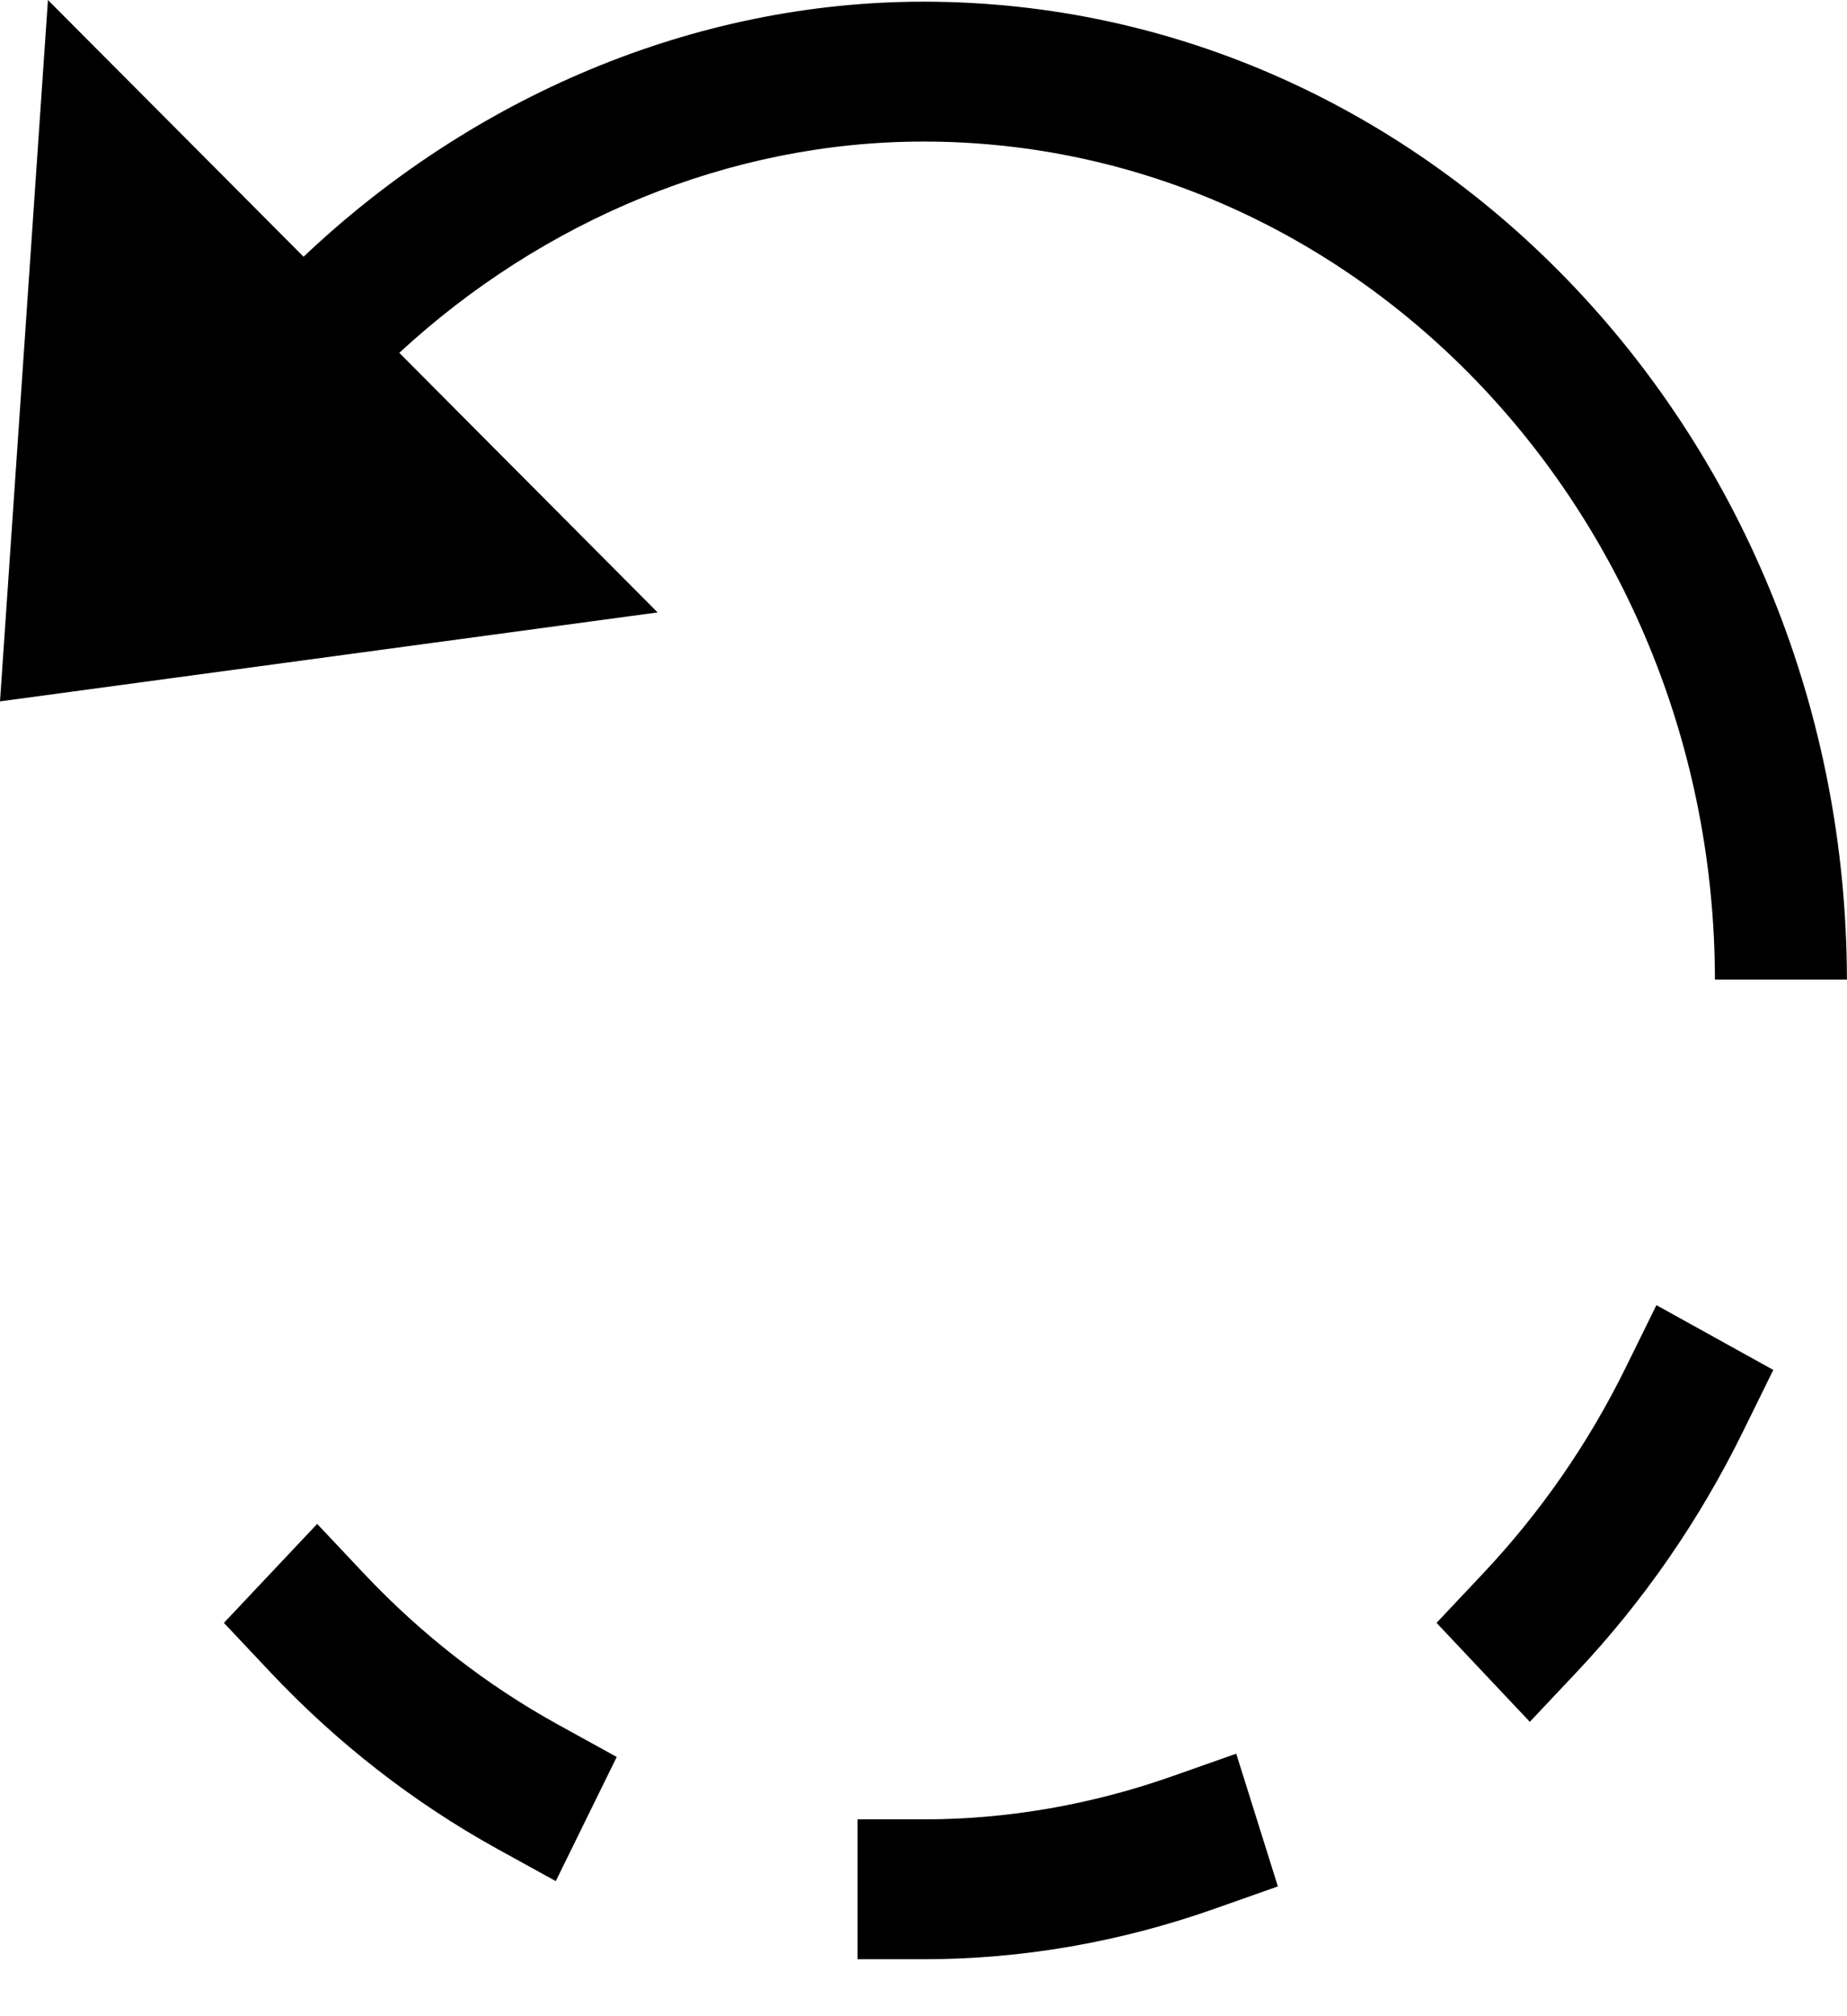
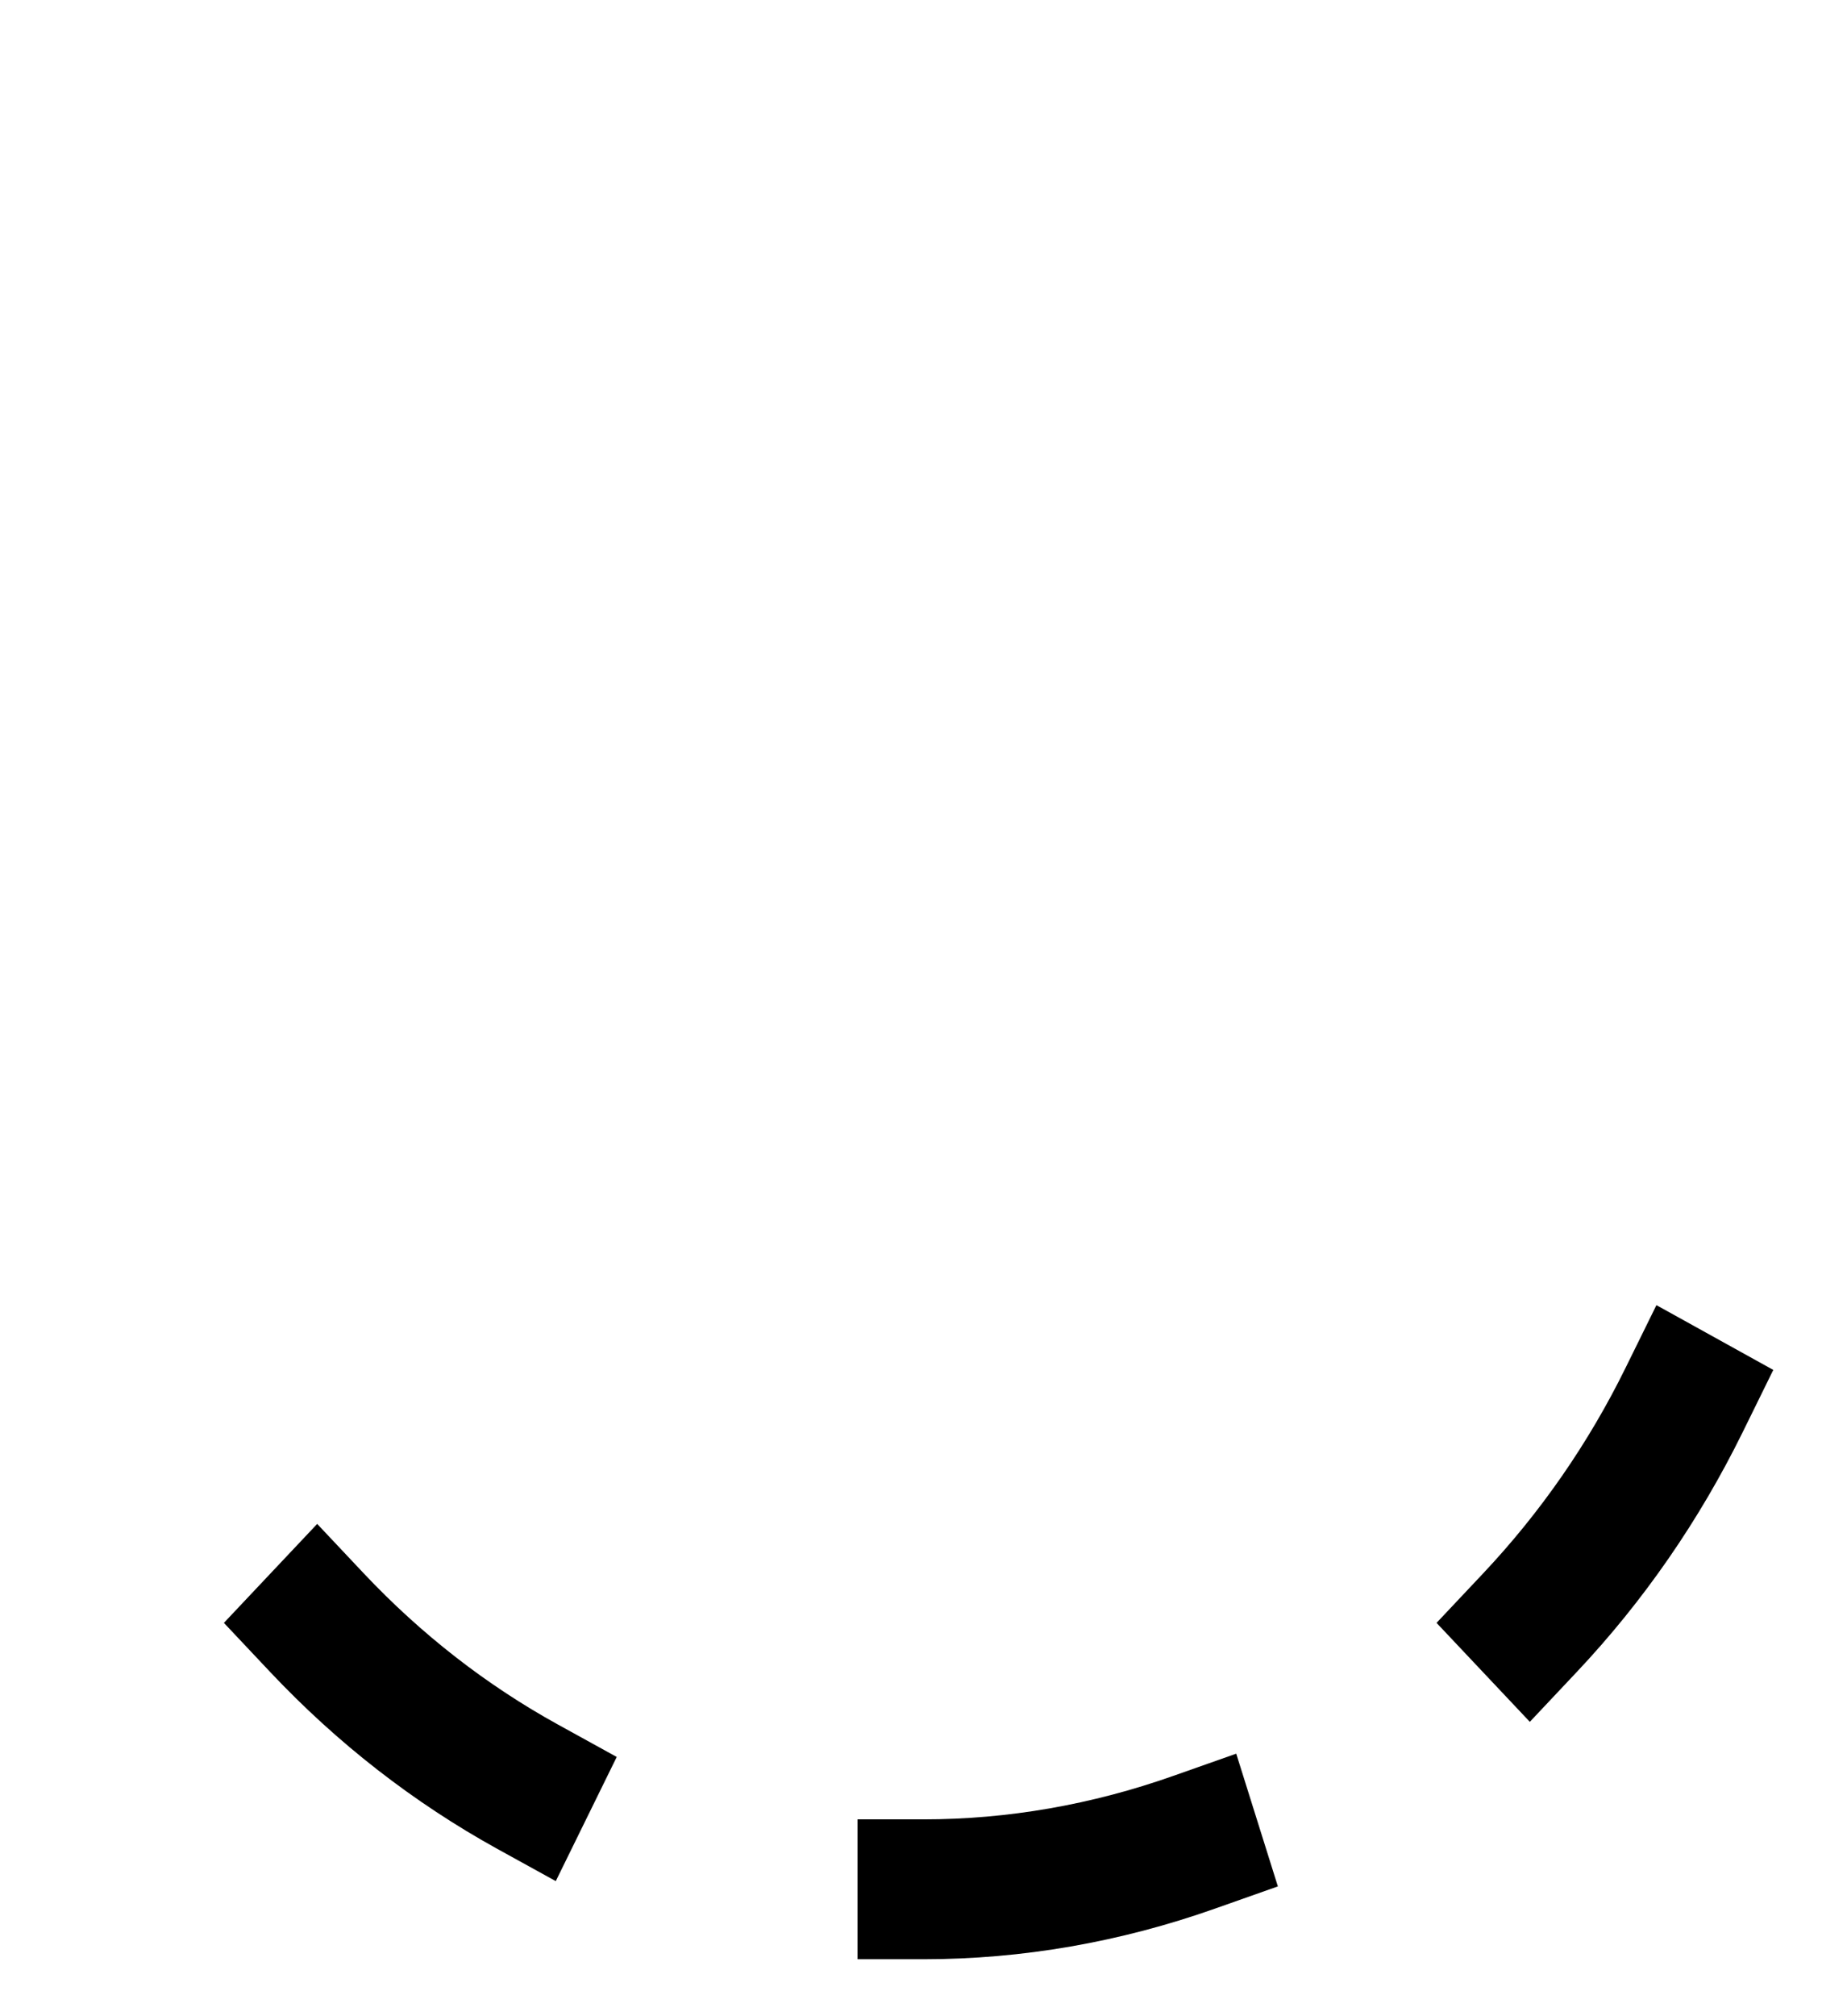
<svg xmlns="http://www.w3.org/2000/svg" width="22" height="24" viewBox="0 0 22 24" fill="none">
  <path d="M4.333 18.729L3.778 18.14L2.667 19.318L3.222 19.907C4.019 20.752 4.927 21.458 5.923 22.008L6.62 22.392L7.346 20.914L6.649 20.53C5.795 20.06 5.016 19.453 4.333 18.729Z" fill="black" />
  <path d="M13.979 21.138C13.007 21.482 12.004 21.657 11 21.657H10.214V23.322H11C12.173 23.322 13.343 23.119 14.476 22.718L15.221 22.455L14.725 20.875L13.979 21.138Z" fill="black" />
  <path d="M19.366 16.275C18.922 17.179 18.349 18.004 17.666 18.729L17.111 19.318L18.222 20.496L18.777 19.907C19.574 19.063 20.24 18.1 20.759 17.045L21.122 16.307L19.73 15.536L19.366 16.275Z" fill="black" />
-   <path d="M4.756 4.2C6.461 2.625 8.688 1.685 11 1.685C16.192 1.685 20.417 6.158 20.427 11.66H21.999C21.988 5.24 17.059 0.02 11 0.02C8.258 0.02 5.618 1.159 3.616 3.056L0.571 0L0 8.349L7.833 7.29L4.756 4.2Z" fill="black" />
</svg>